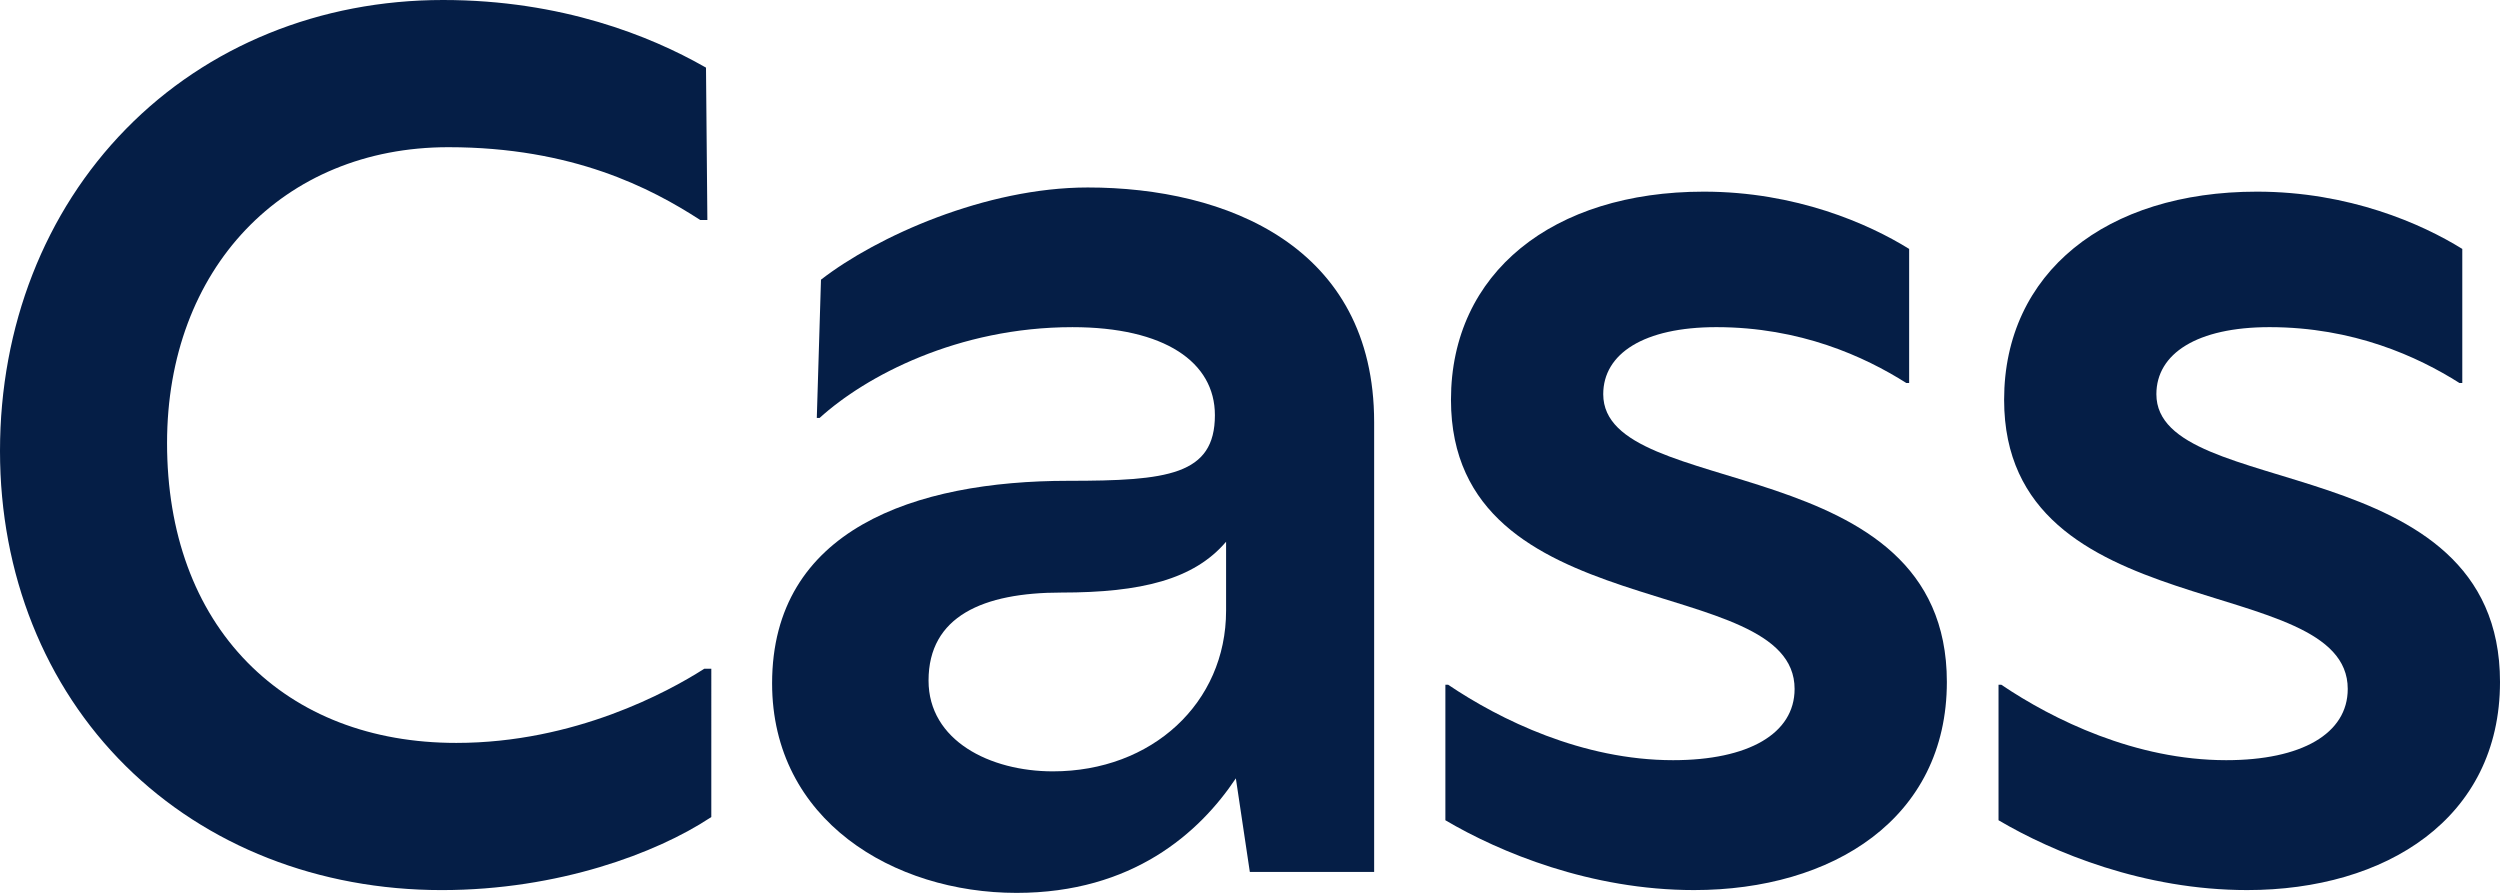
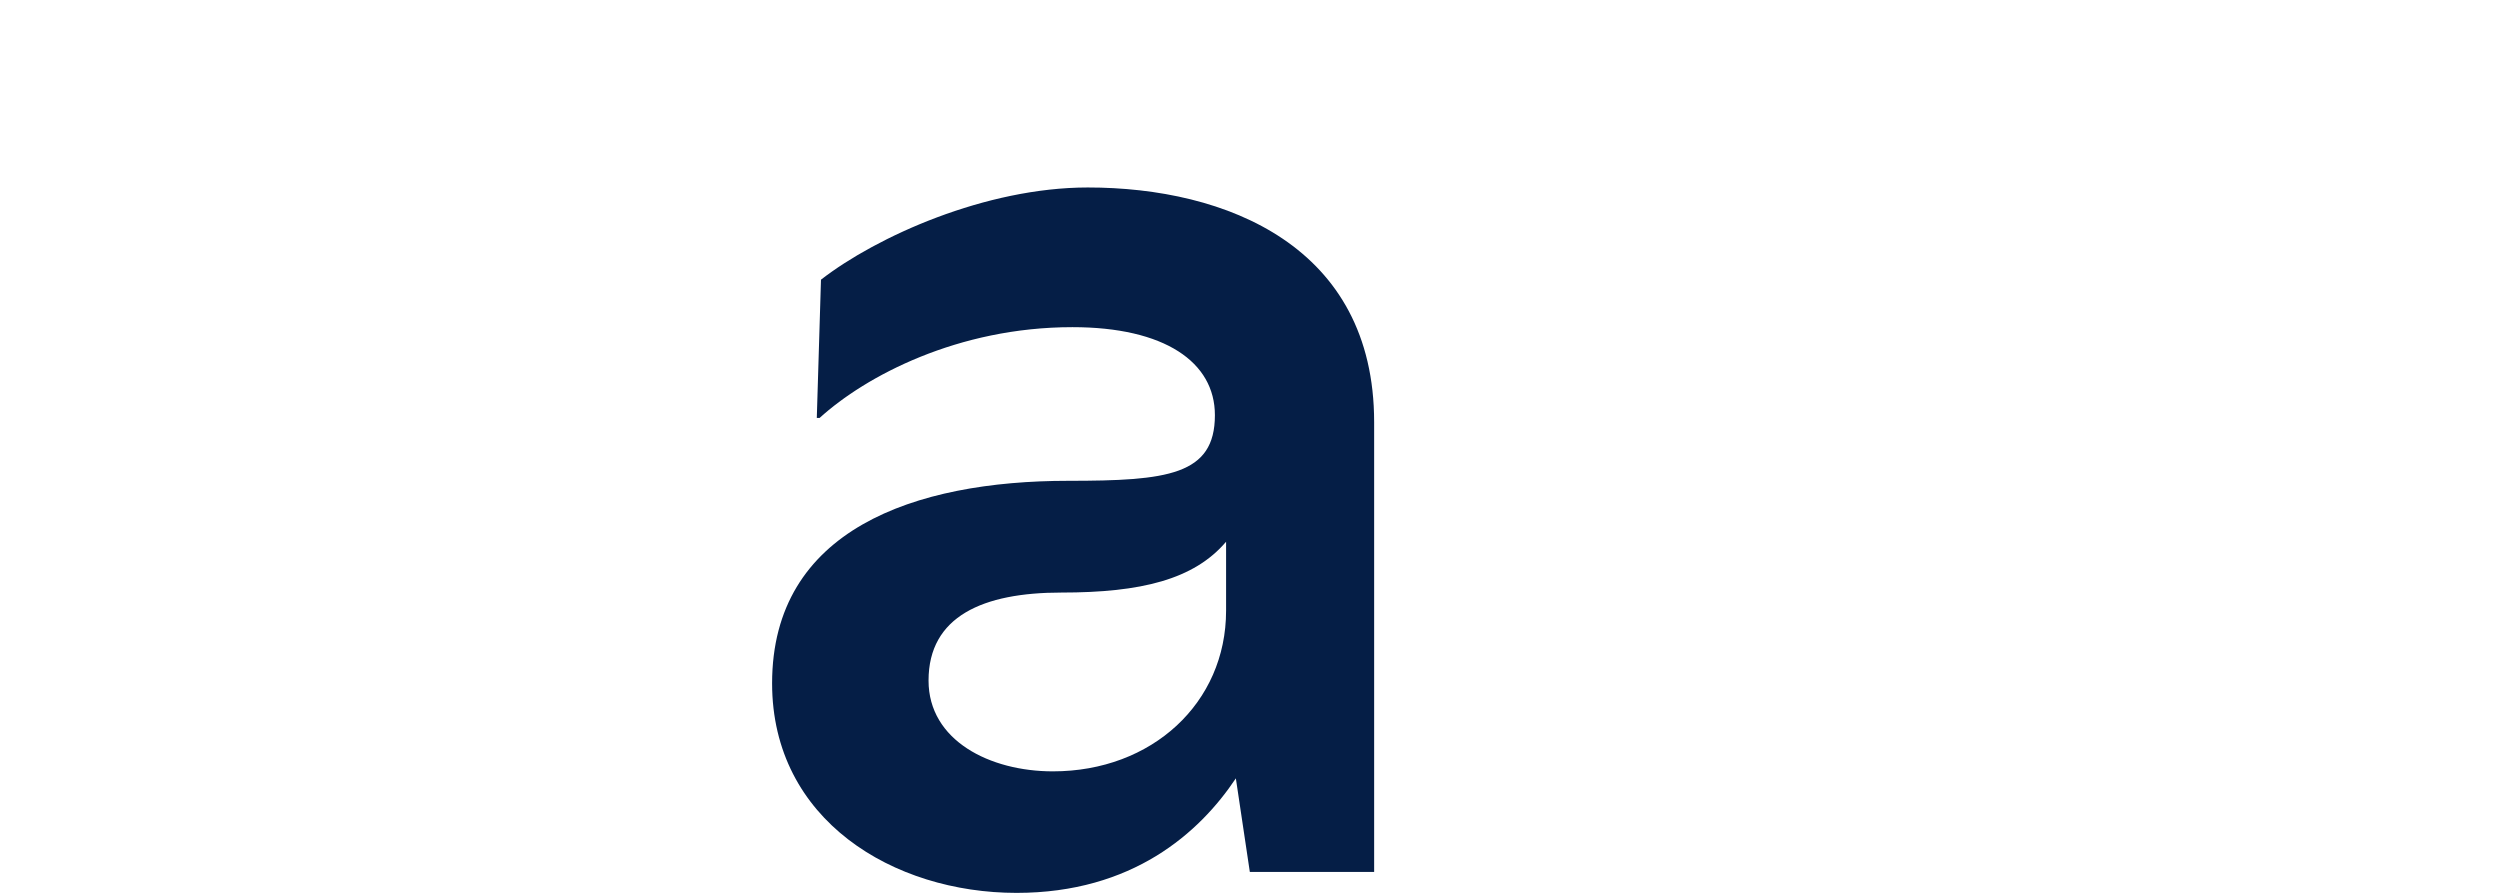
<svg xmlns="http://www.w3.org/2000/svg" version="1.1" id="Layer_1" x="0px" y="0px" viewBox="0 0 2800 1000.03" style="enable-background:new 0 0 2800 1000.03;" xml:space="preserve">
  <style type="text/css">
	.st0{fill:#051E46;}
</style>
  <g>
-     <path class="st0" d="M788.78,749l-0.94,0.6c-38.96,24.8-143.92,82.46-276.78,82.46c-95.17,0-176.09-31.21-234.02-90.25   c-58.84-59.97-89.94-144.89-89.94-245.57c0-195.11,129.56-331.38,315.06-331.38c139.58,0,227.34,46.21,281.21,80.96l0.94,0.61h7.94   l-1.54-170.68l-1.92-1.08C728.8,40.6,629.33,0,496.22,0c-137.8,0-263.94,51.3-355.16,144.46C50.1,237.35,0,365.43,0,505.12   C0,642.8,50.05,768.14,140.92,858.05c90.5,89.54,216.16,138.85,353.82,138.85c130.88,0,240.9-41.7,300.21-80.72l1.72-1.13V749   H788.78z" />
    <path class="st0" d="M1539.04,472.8v503.76h-139.24l-15.65-104.82c-40.68,61.02-115.77,128.29-245.62,128.29   c-137.67,0-273.78-81.36-273.78-234.67c0-172.09,159.58-226.85,331.67-226.85c111.08,0,164.27-6.26,164.27-73.53   c0-59.45-56.32-98.56-159.58-98.56c-128.29,0-231.54,54.76-283.17,101.69h-3.13l4.69-154.88   c62.58-48.5,184.61-103.25,298.81-103.25C1373.21,209.97,1539.04,275.68,1539.04,472.8z M1373.21,684.01v-77.26   c-35.99,42.24-94.87,56.92-184.61,56.92c-87.61,0-148.63,26.6-148.63,98.56c0,67.27,68.84,101.69,139.24,101.69   C1290.29,863.92,1373.21,787.26,1373.21,684.01z" />
-     <path class="st0" d="M1618.83,918.68V766.92h3.13c57.89,39.11,150.19,84.48,251.88,84.48c84.48,0,136.11-29.72,136.11-79.79   c0-132.98-384.86-67.27-384.86-323.85c0-142.37,114.2-233.11,283.17-233.11c103.26,0,184.61,35.98,229.98,64.14v150.19h-3.13   c-46.93-29.73-118.9-62.58-212.77-62.58c-81.36,0-126.72,29.73-126.72,75.09c0,120.47,384.86,59.45,384.86,322.28   c0,153.32-128.29,233.11-283.17,233.11C1781.54,996.9,1679.85,954.66,1618.83,918.68z" />
-     <path class="st0" d="M2238.35,918.68V766.92h3.13c57.89,39.11,150.19,84.48,251.88,84.48c84.48,0,136.11-29.72,136.11-79.79   c0-132.98-384.86-67.27-384.86-323.85c0-142.37,114.2-233.11,283.17-233.11c103.26,0,184.61,35.98,229.98,64.14v150.19h-3.13   c-46.93-29.73-118.9-62.58-212.77-62.58c-81.35,0-126.72,29.73-126.72,75.09c0,120.47,384.86,59.45,384.86,322.28   c0,153.32-128.29,233.11-283.17,233.11C2401.06,996.9,2299.37,954.66,2238.35,918.68z" />
  </g>
</svg>